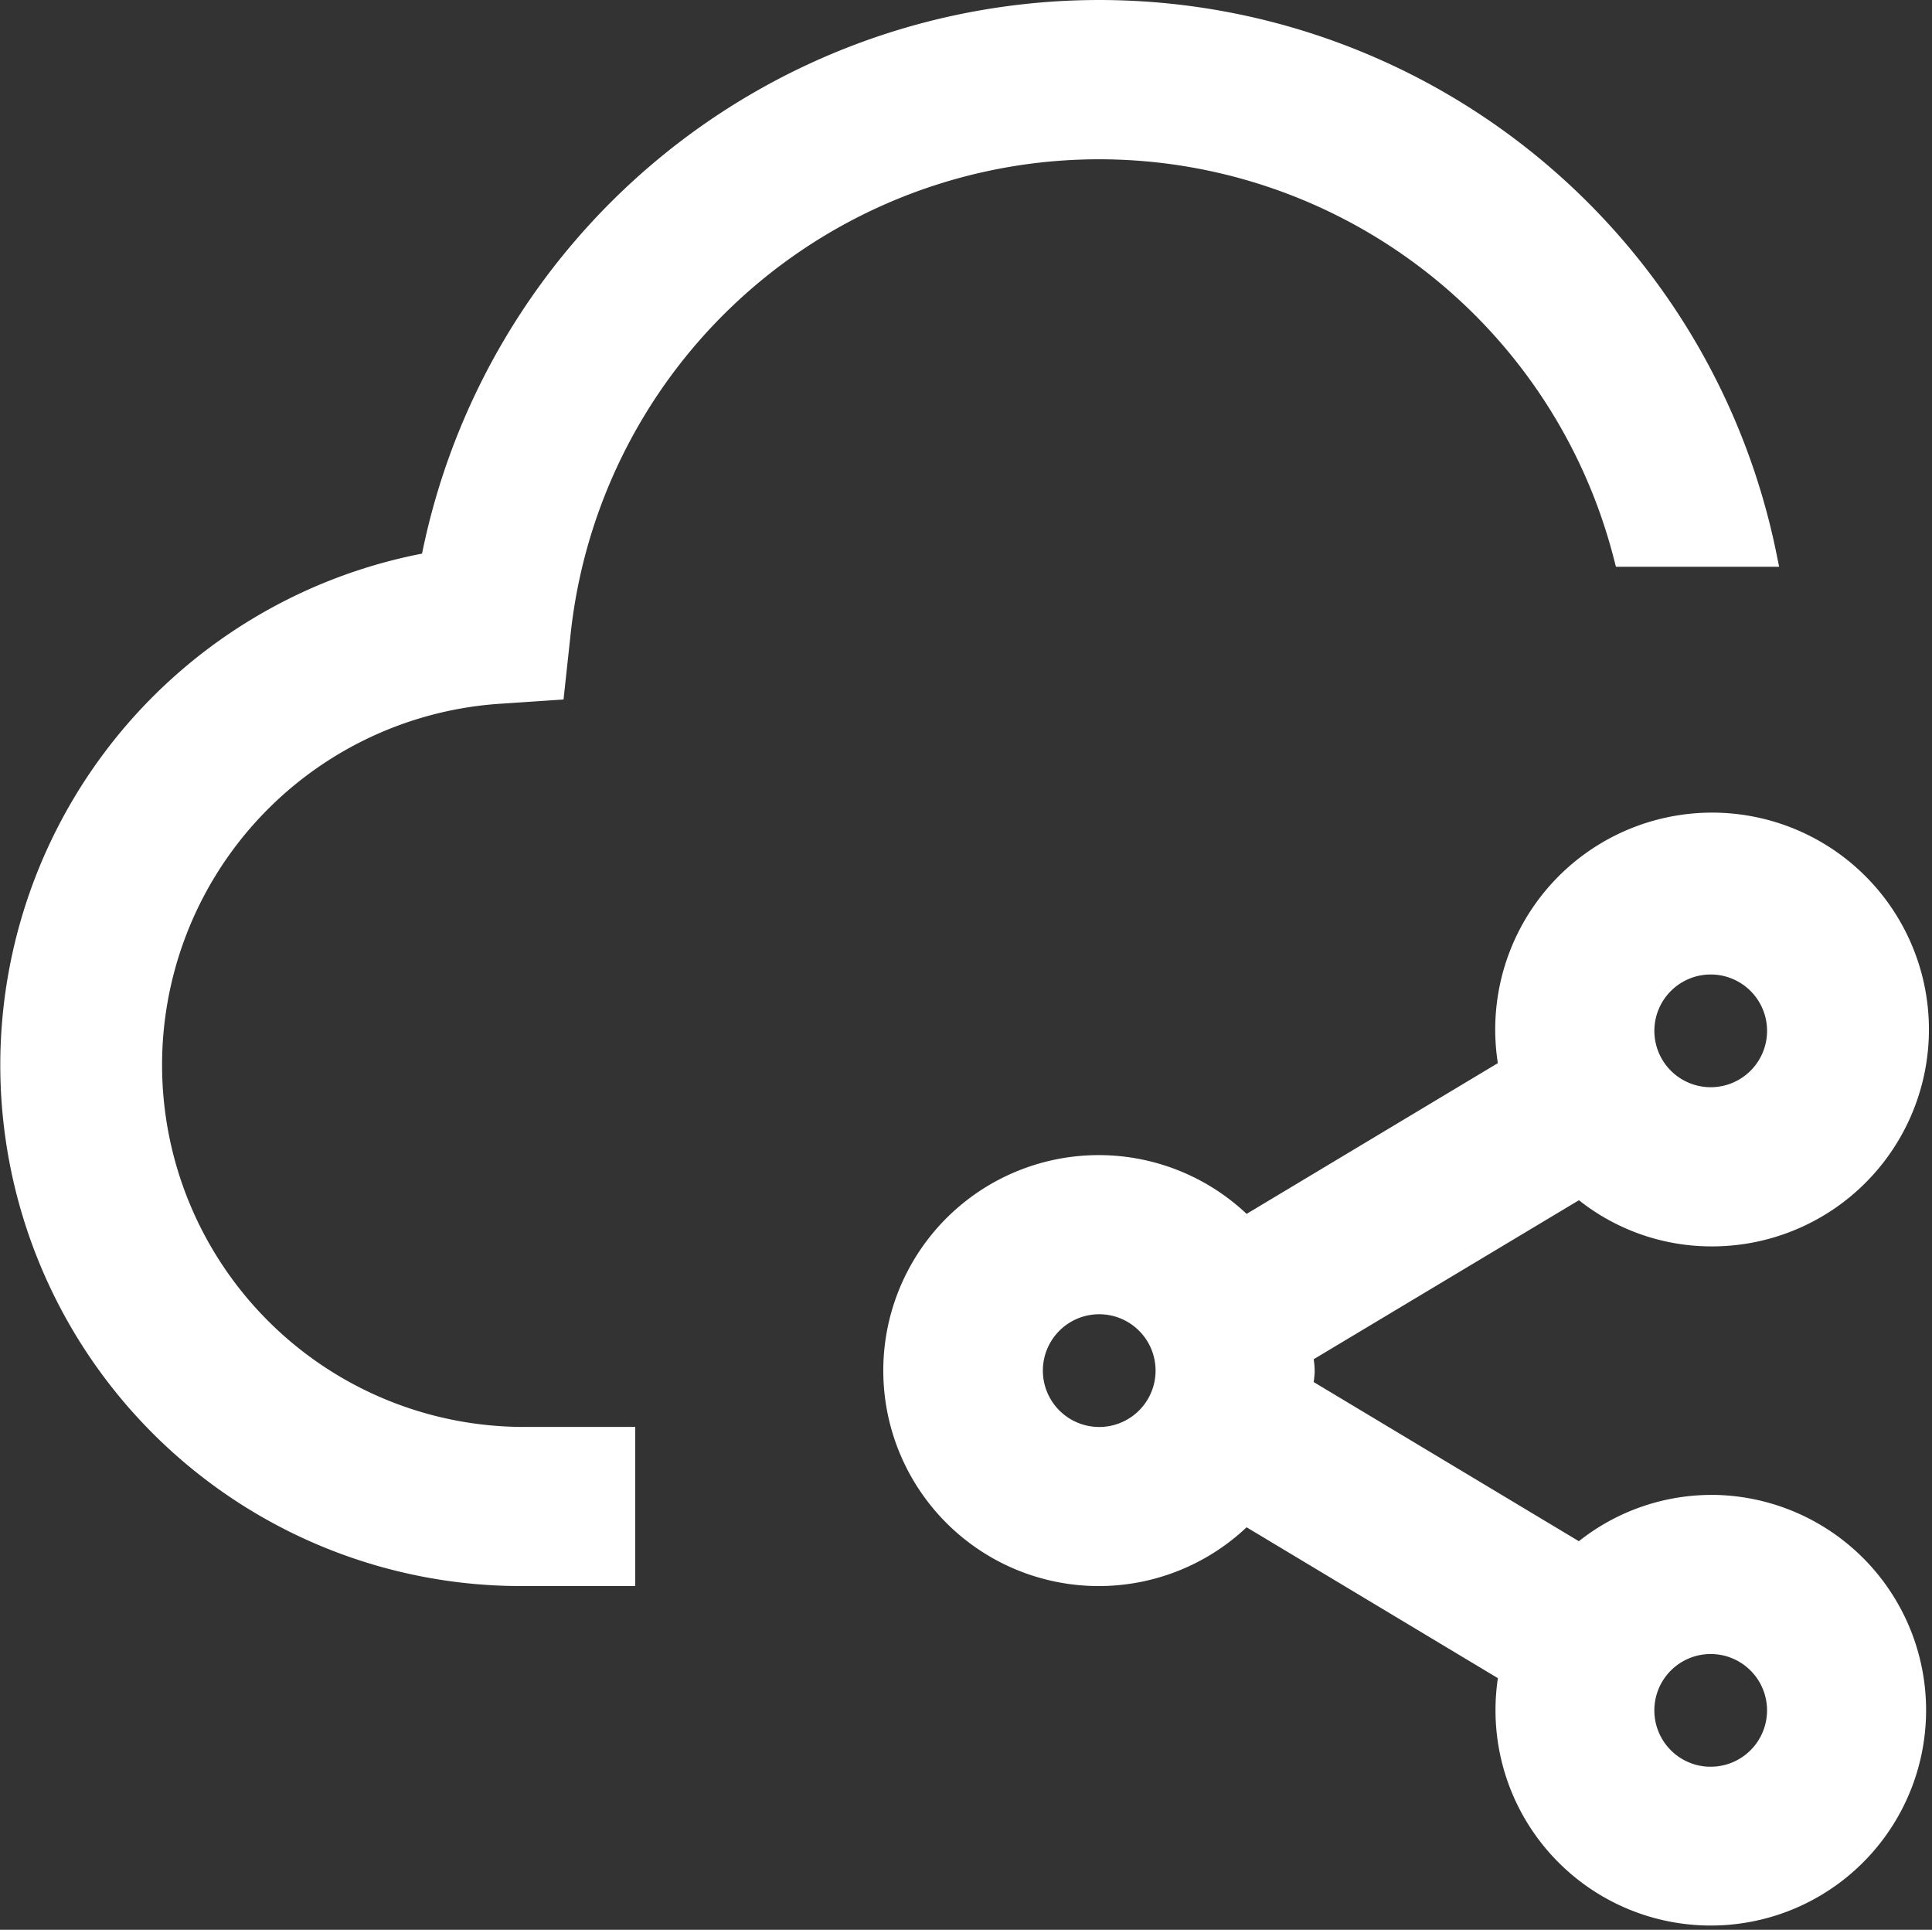
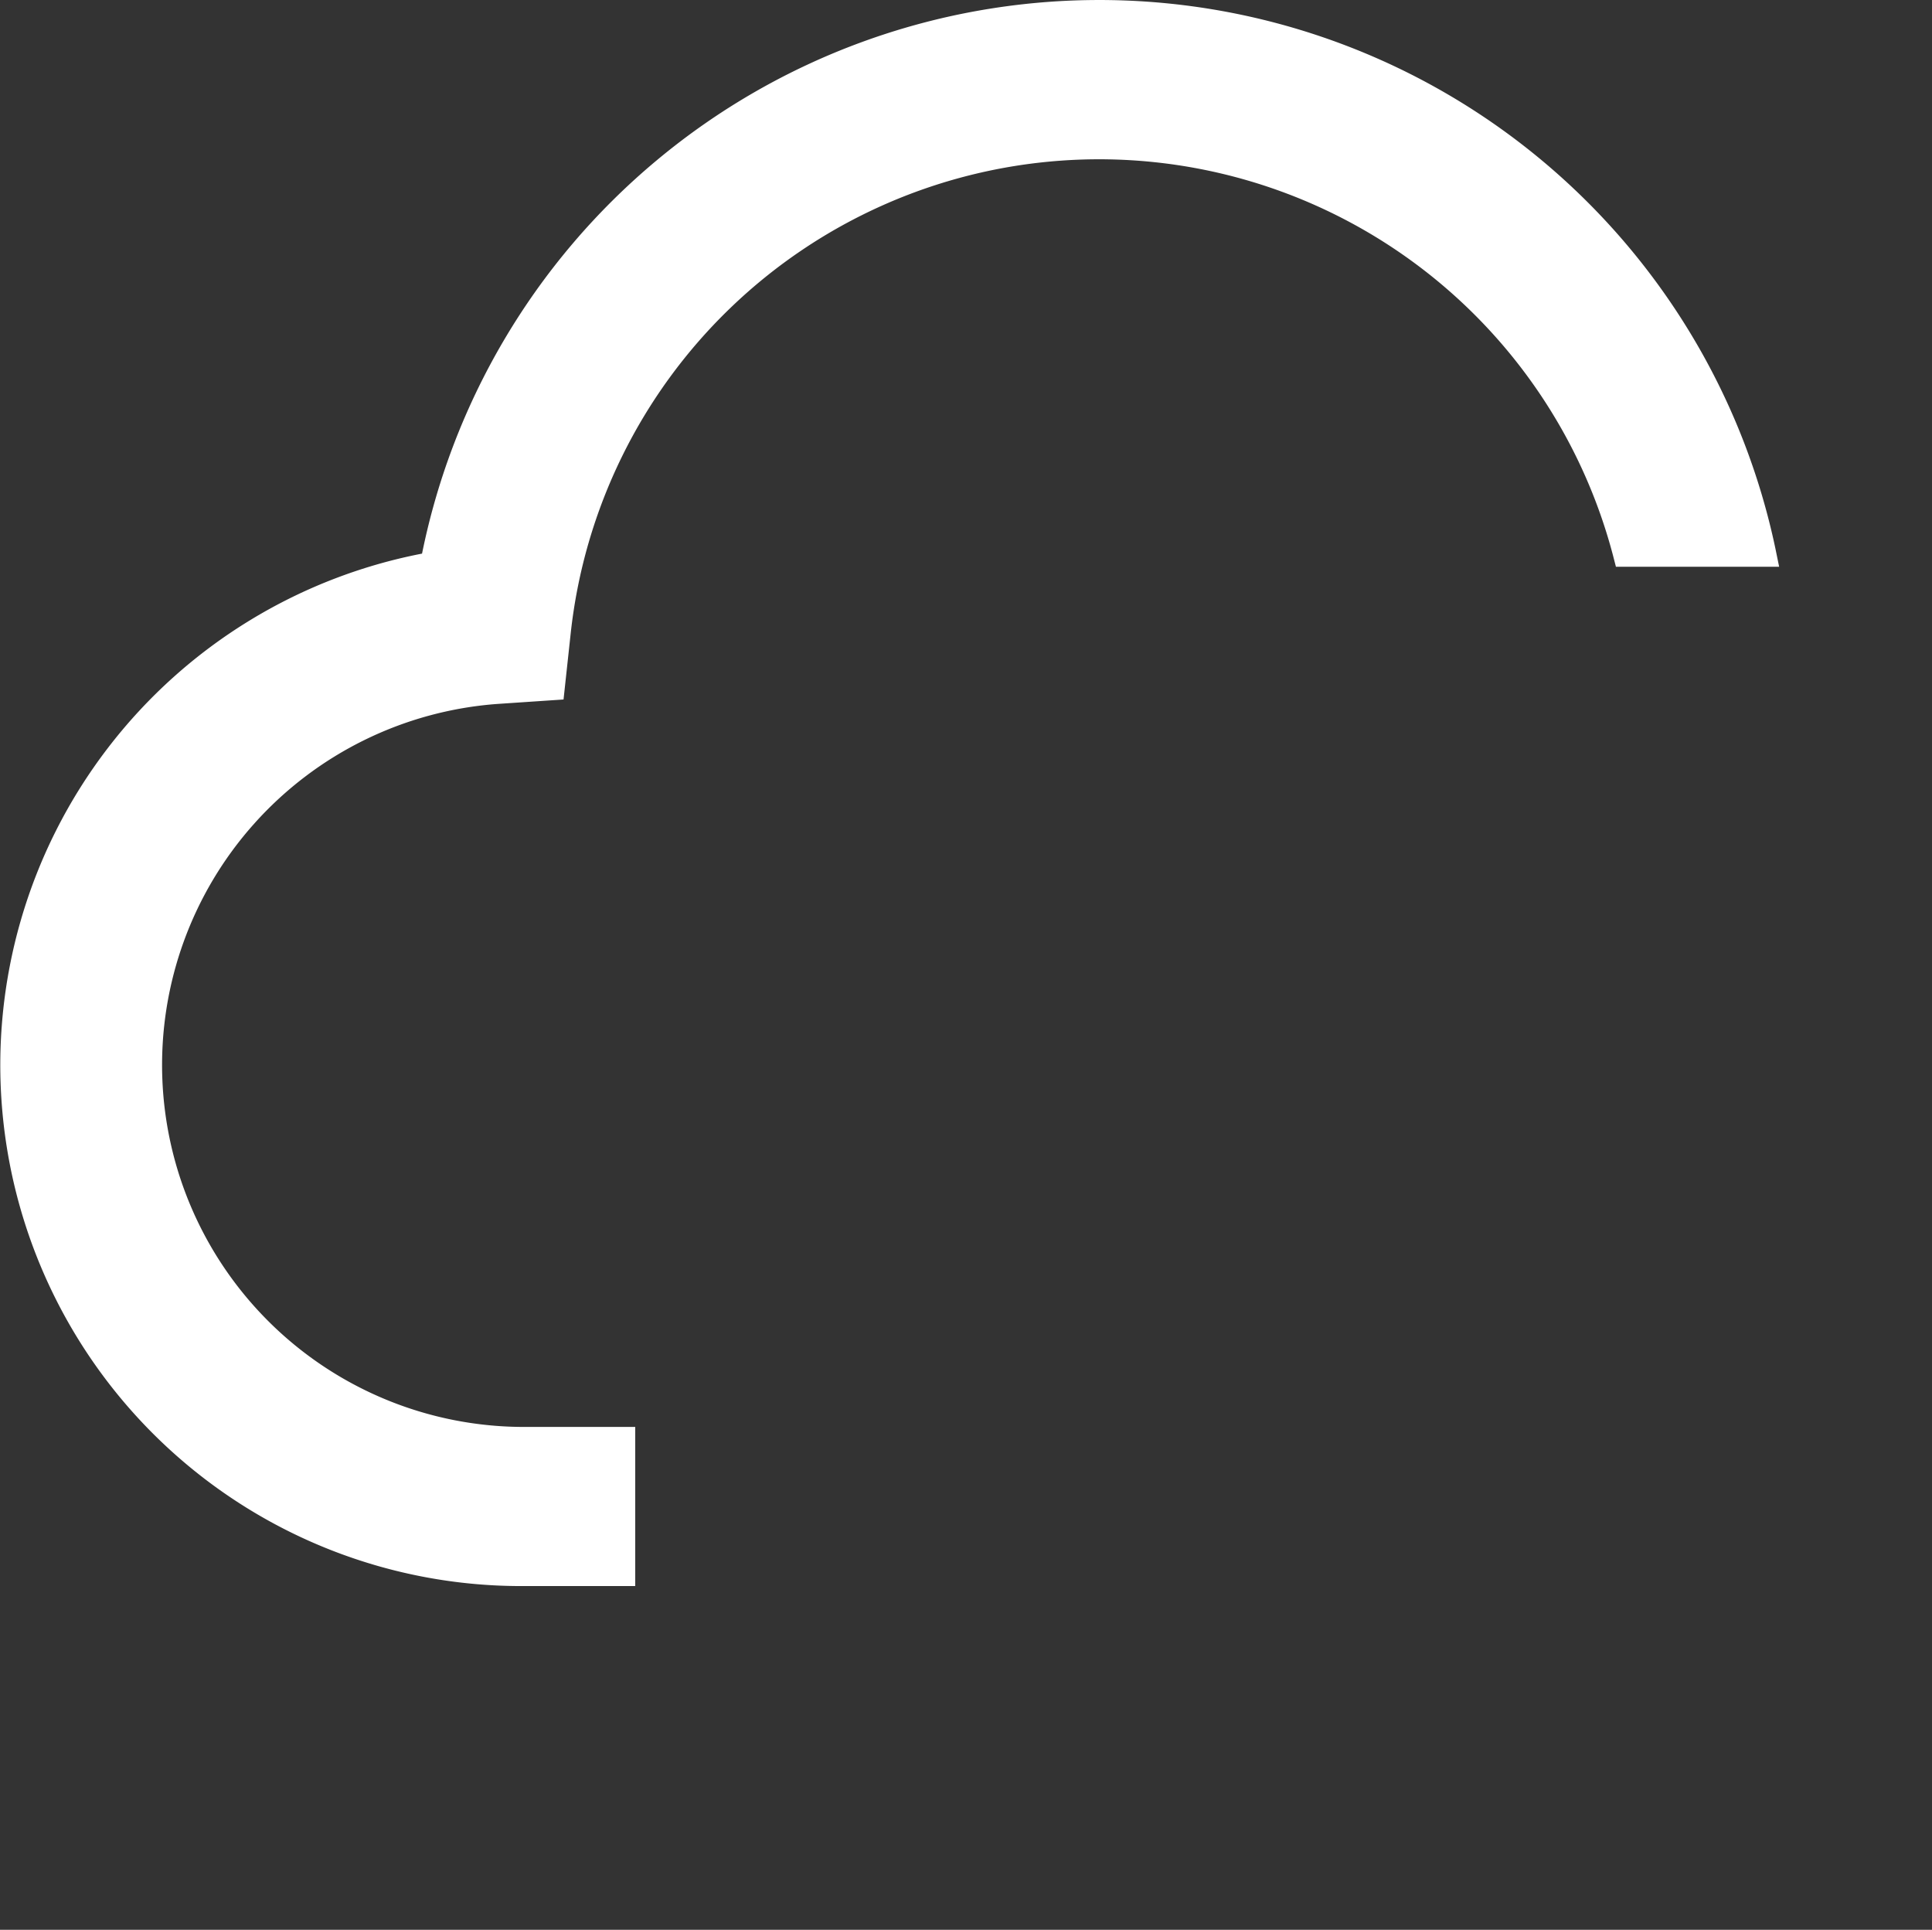
<svg xmlns="http://www.w3.org/2000/svg" width="83.274" height="83.165" viewBox="0 0 83.274 83.165">
  <rect x="0" y="0" width="83.274" height="83.165" fill="#333333" stroke="none" />
  <g id="partner-cloud-icon" transform="translate(-11.462 -11.506)">
    <path id="Path_1326" data-name="Path 1326" d="M87.535,35.431a29.285,29.285,0,0,0-57.457.363,21.952,21.952,0,0,0,3.871,43.564h4.393V73.5H33.949a16.1,16.1,0,0,1-1.1-32.155L35.3,41.18l.264-2.439A23.408,23.408,0,0,1,81.5,35.431Z" transform="translate(0 0)" fill="#fff" stroke="#fff" stroke-width="1" />
-     <path id="Path_1327" data-name="Path 1327" d="M125.123,113.156a8.7,8.7,0,0,0-5.637,2.106l-12.01-7.207c.02-.252.076-.5.076-.756s-.056-.5-.076-.753l12.013-7.2a8.7,8.7,0,0,0,5.634,2.1A8.847,8.847,0,1,0,116.5,94.3l-11.456,6.873a8.786,8.786,0,1,0,0,12.25L116.5,120.3a8.78,8.78,0,1,0,8.619-7.146Zm0-23.428a2.929,2.929,0,1,1-2.929,2.929A2.929,2.929,0,0,1,125.123,89.728Zm-26.357,20.5a2.929,2.929,0,1,1,2.929-2.928A2.928,2.928,0,0,1,98.766,110.228Zm26.357,14.643a2.929,2.929,0,1,1,2.928-2.928A2.929,2.929,0,0,1,125.123,124.87Z" transform="translate(-39.925 -36.726)" fill="#fff" stroke="#fff" stroke-width="1" />
  </g>
</svg>